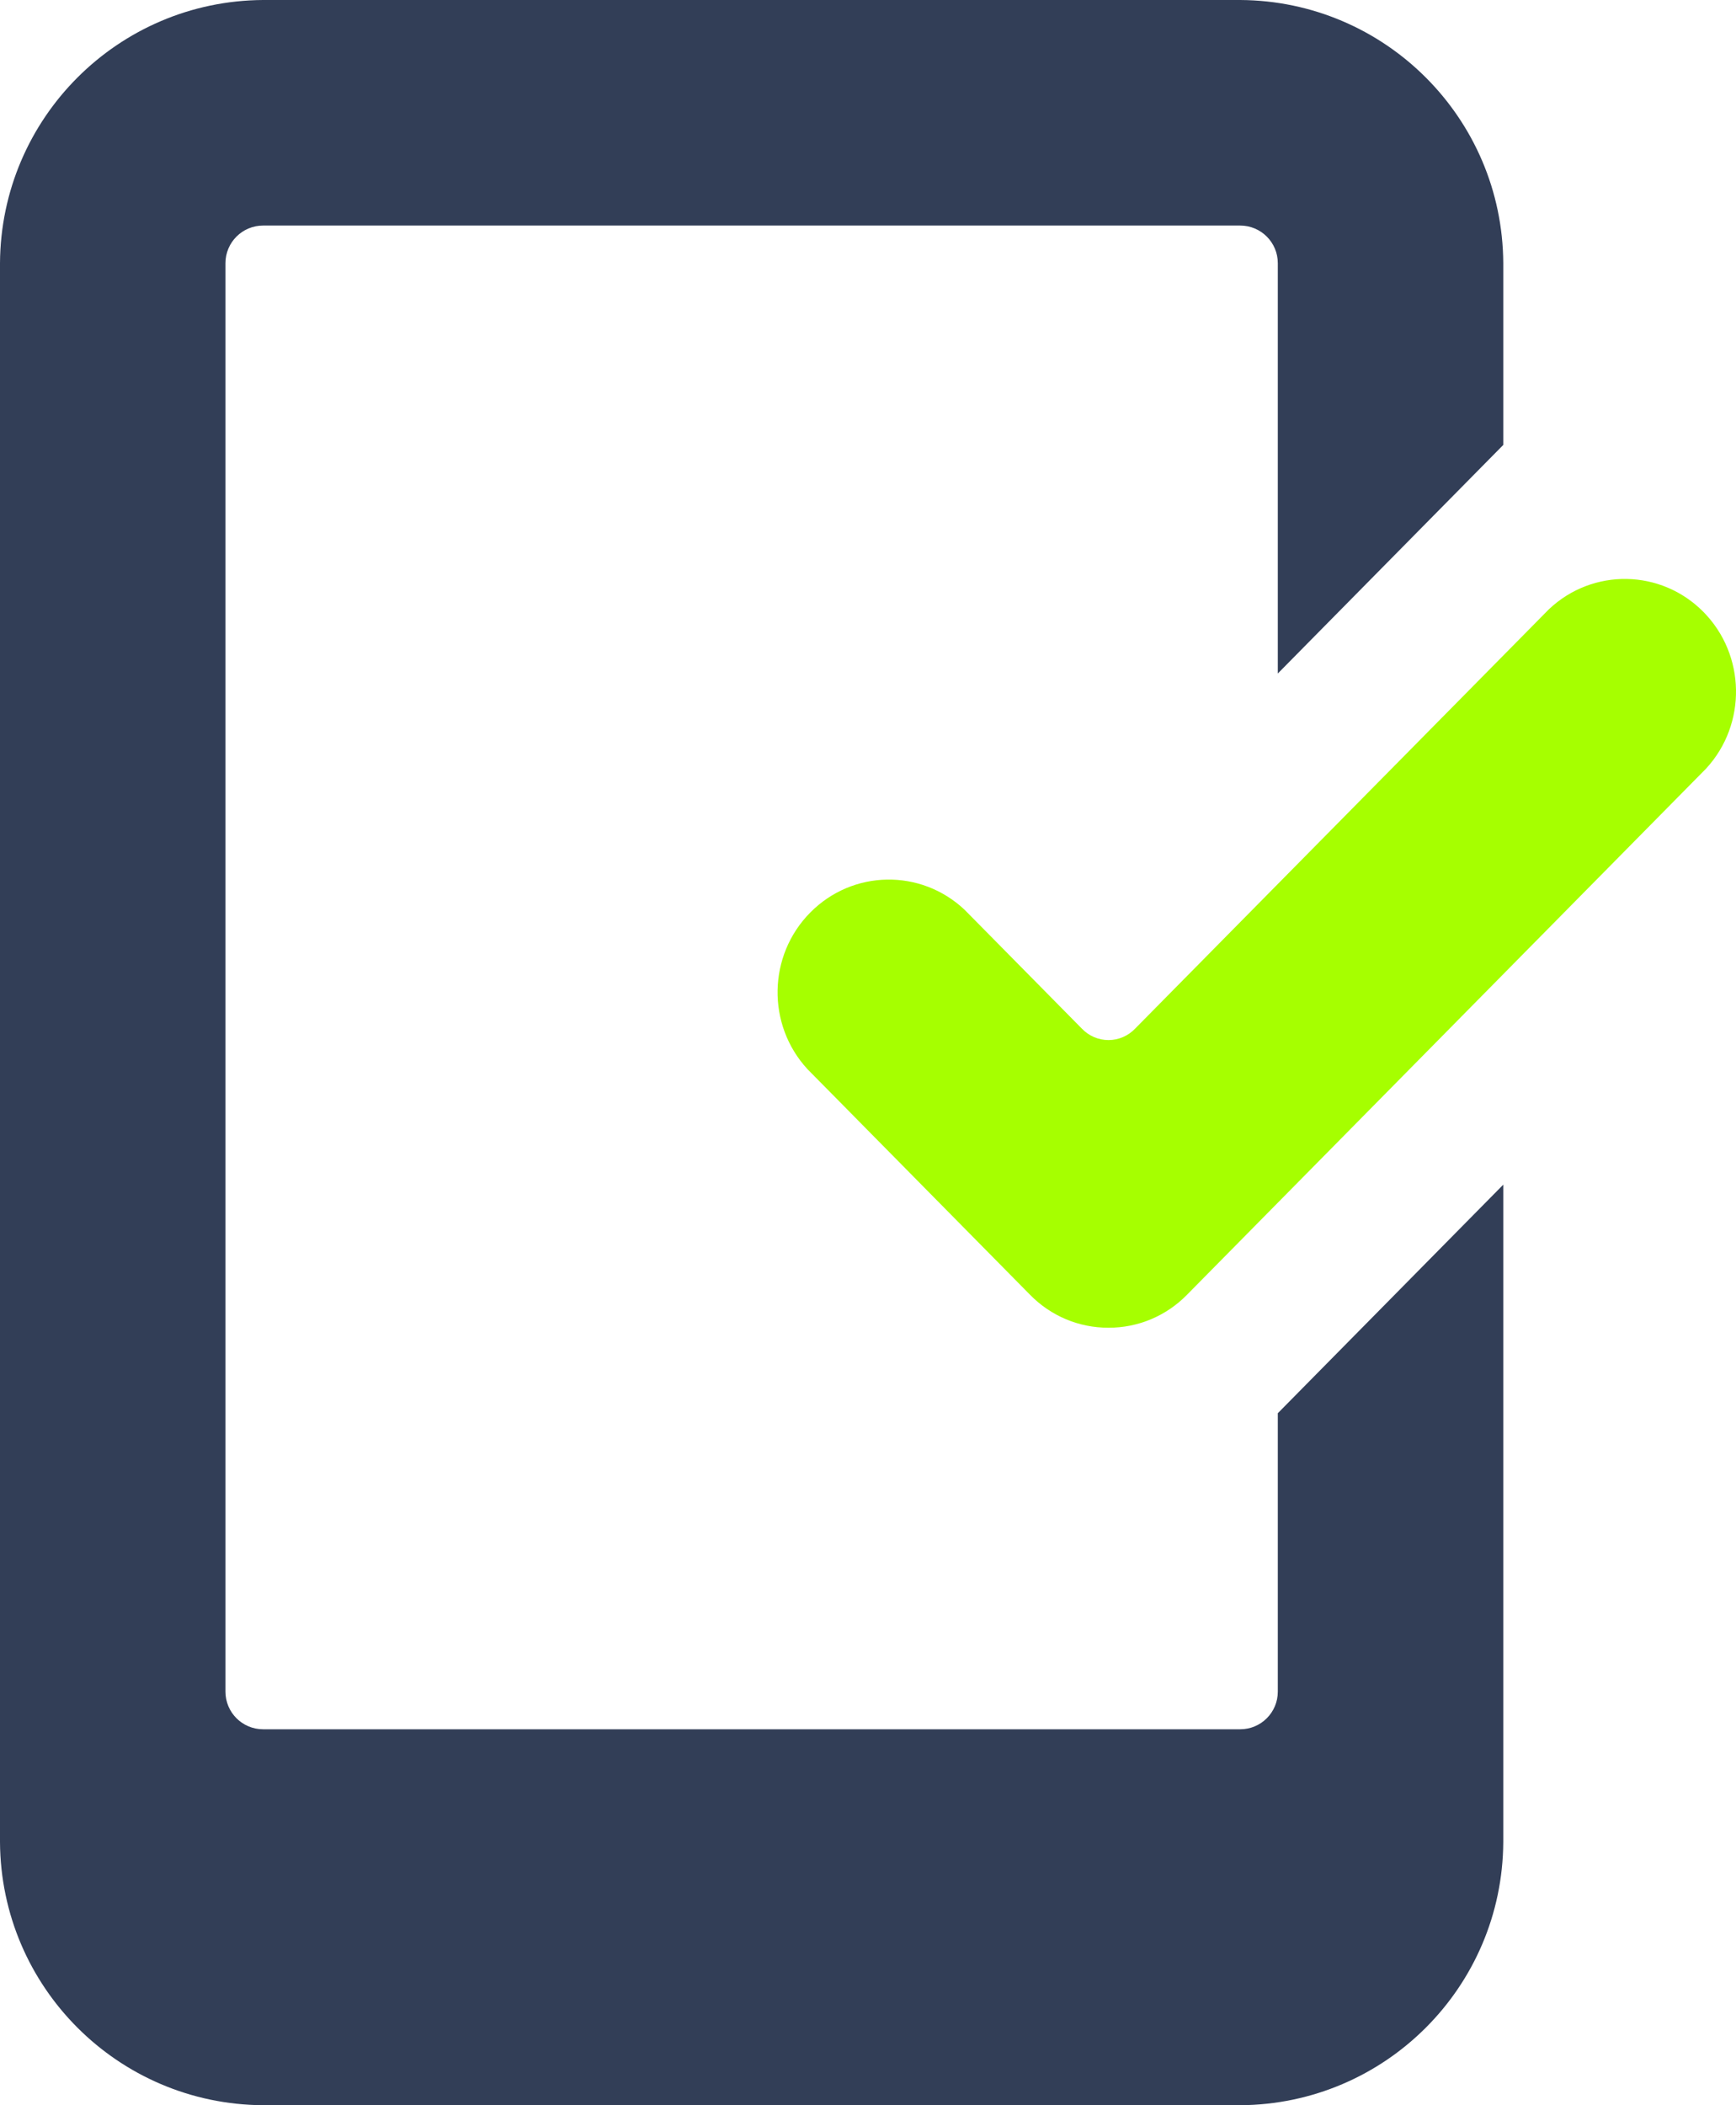
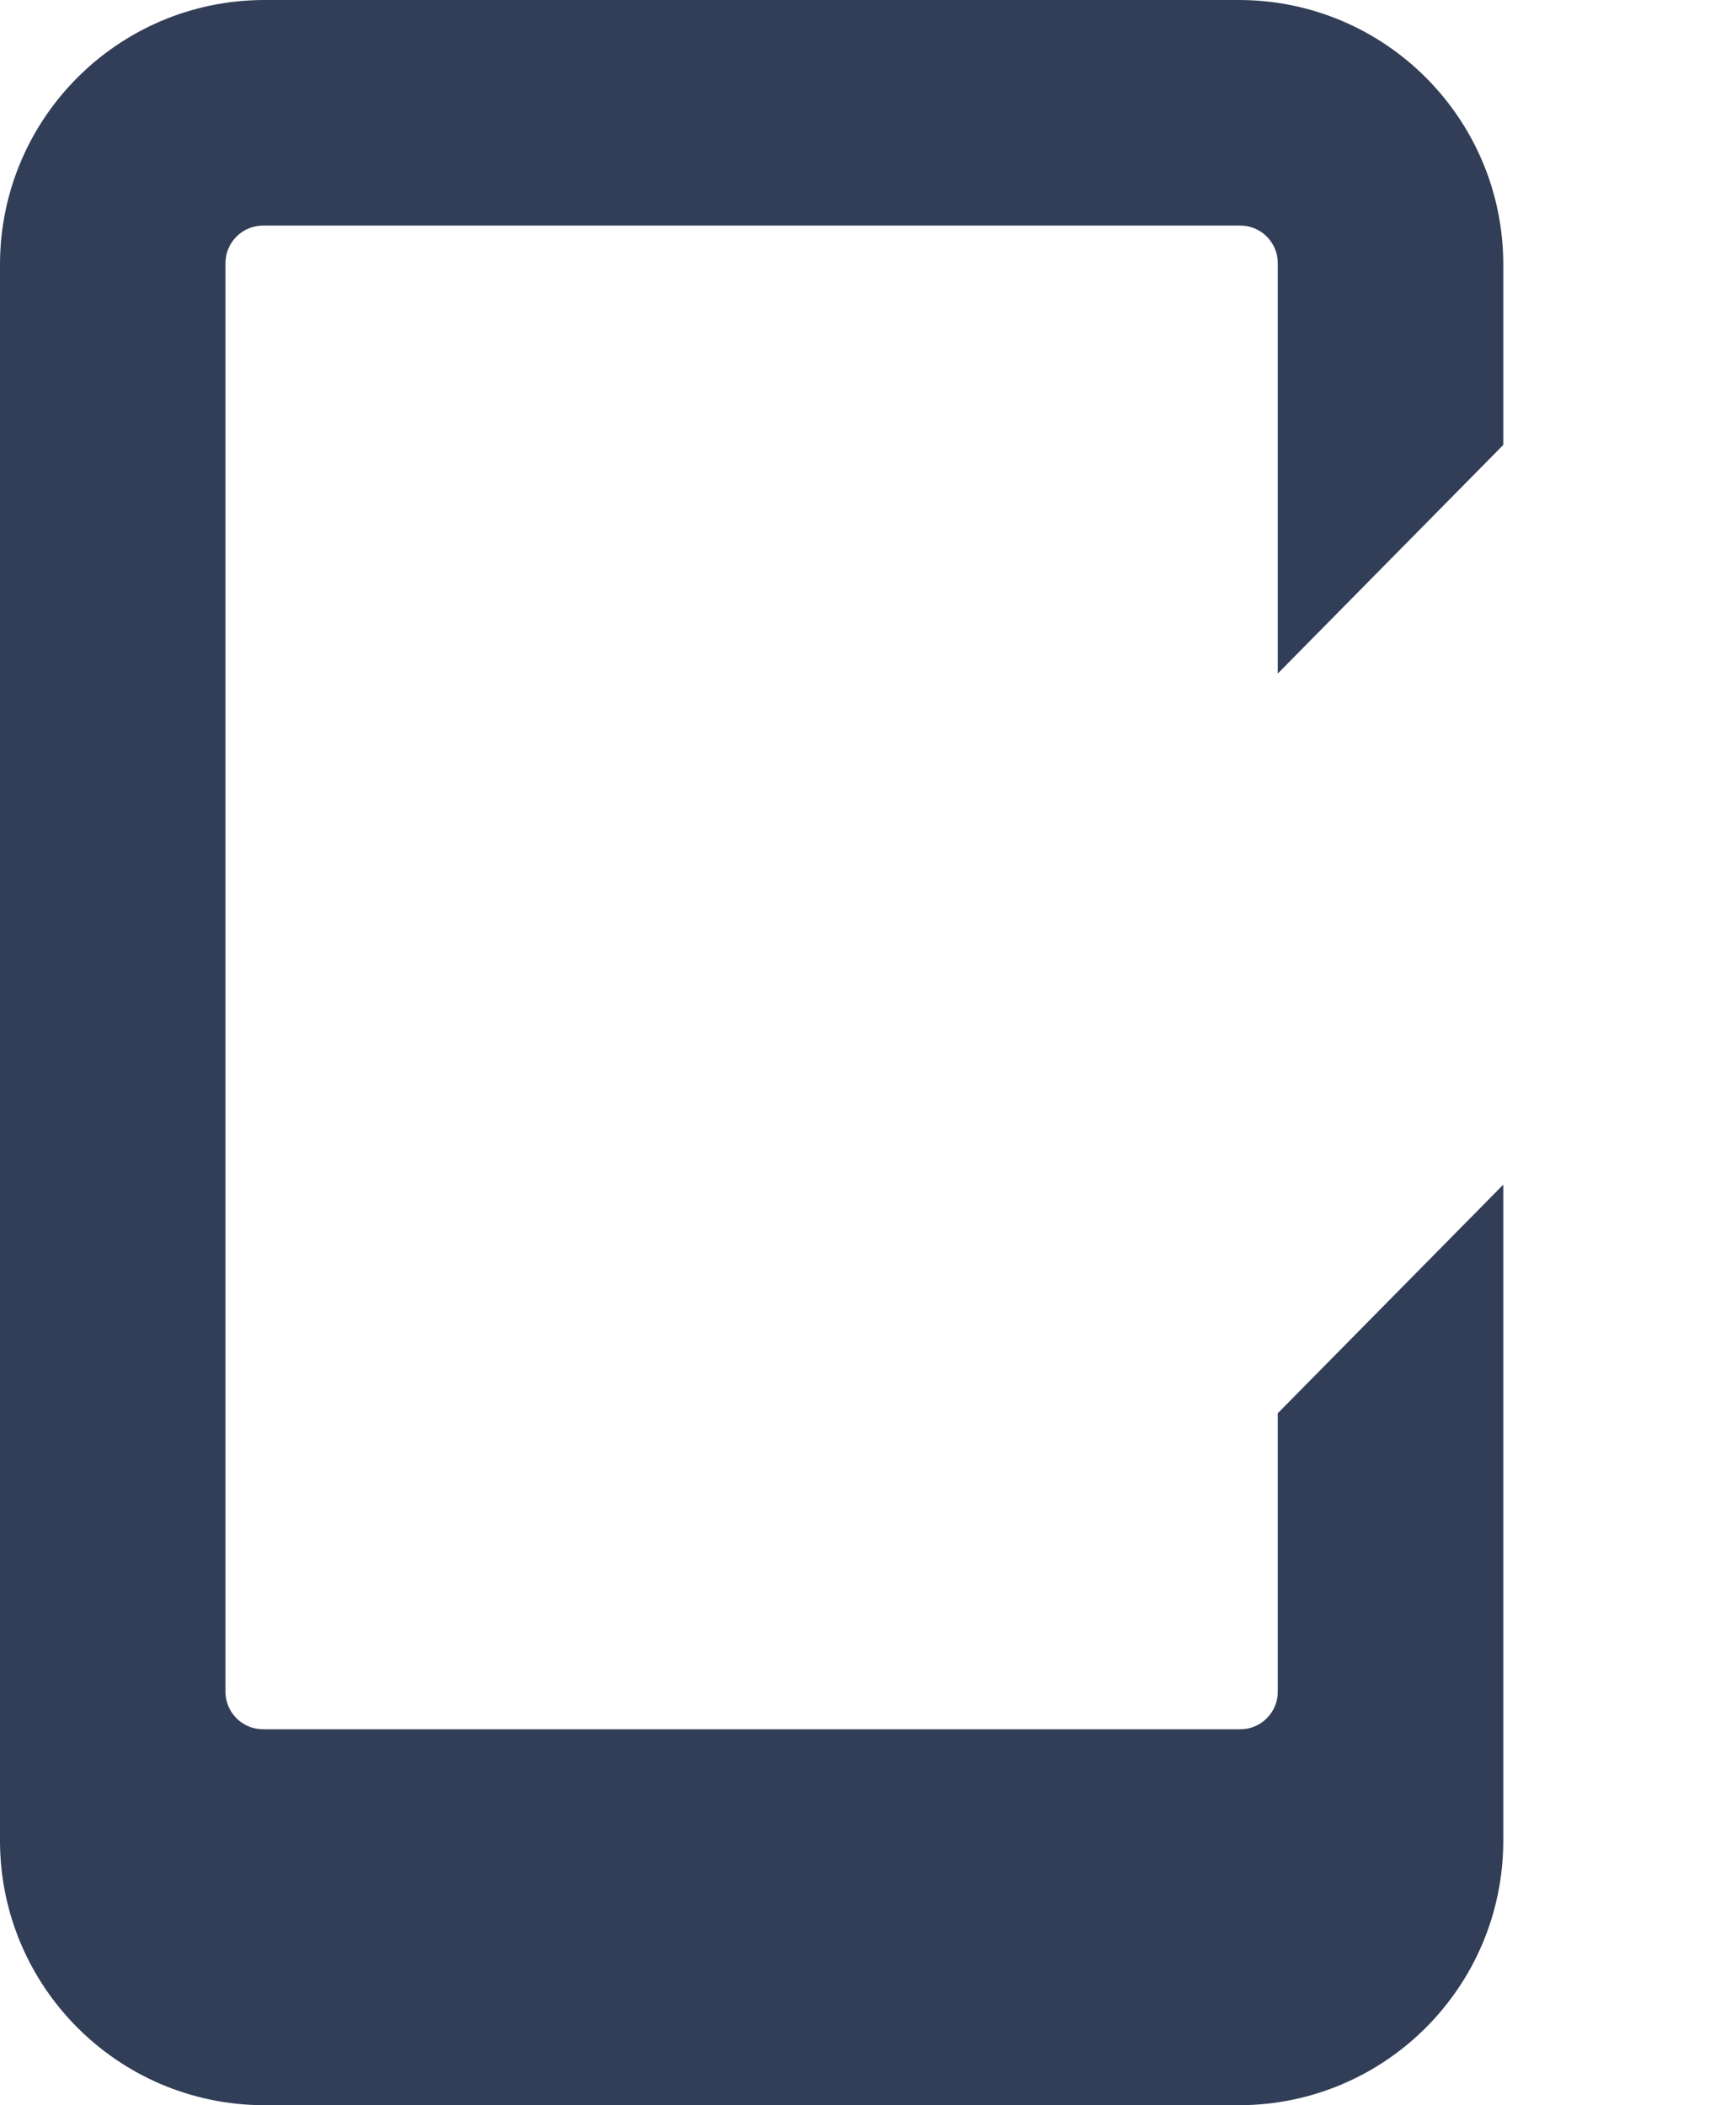
<svg xmlns="http://www.w3.org/2000/svg" width="33" height="40" viewBox="0 0 33 40" fill="none">
  <path fill-rule="evenodd" clip-rule="evenodd" d="M28.576 22.509V35C28.561 37.755 26.331 39.984 23.576 40H5.001C2.245 39.984 0.016 37.755 0 35V5C0.016 2.245 2.245 0.016 5.001 0H23.576C26.331 0.016 28.561 2.245 28.576 5V8.454L24.29 12.797V5C24.29 4.606 23.97 4.286 23.576 4.286H5.001C4.606 4.286 4.286 4.606 4.286 5V32.143C4.286 32.537 4.606 32.857 5.001 32.857H23.576C23.97 32.857 24.29 32.537 24.29 32.143V26.852L28.576 22.509Z" fill="#323E57" />
-   <path fill-rule="evenodd" clip-rule="evenodd" d="M21.072 25.227C20.51 25.23 19.972 25.003 19.578 24.599L15.349 20.314C14.572 19.471 14.595 18.155 15.401 17.34C16.206 16.524 17.504 16.501 18.337 17.287L20.564 19.543C20.697 19.683 20.88 19.762 21.072 19.762C21.263 19.762 21.446 19.683 21.579 19.543L29.445 11.575C30.278 10.789 31.576 10.812 32.381 11.627C33.186 12.443 33.209 13.758 32.433 14.602L22.566 24.599C22.172 25.003 21.633 25.23 21.072 25.227Z" fill="#A6FF00" />
</svg>